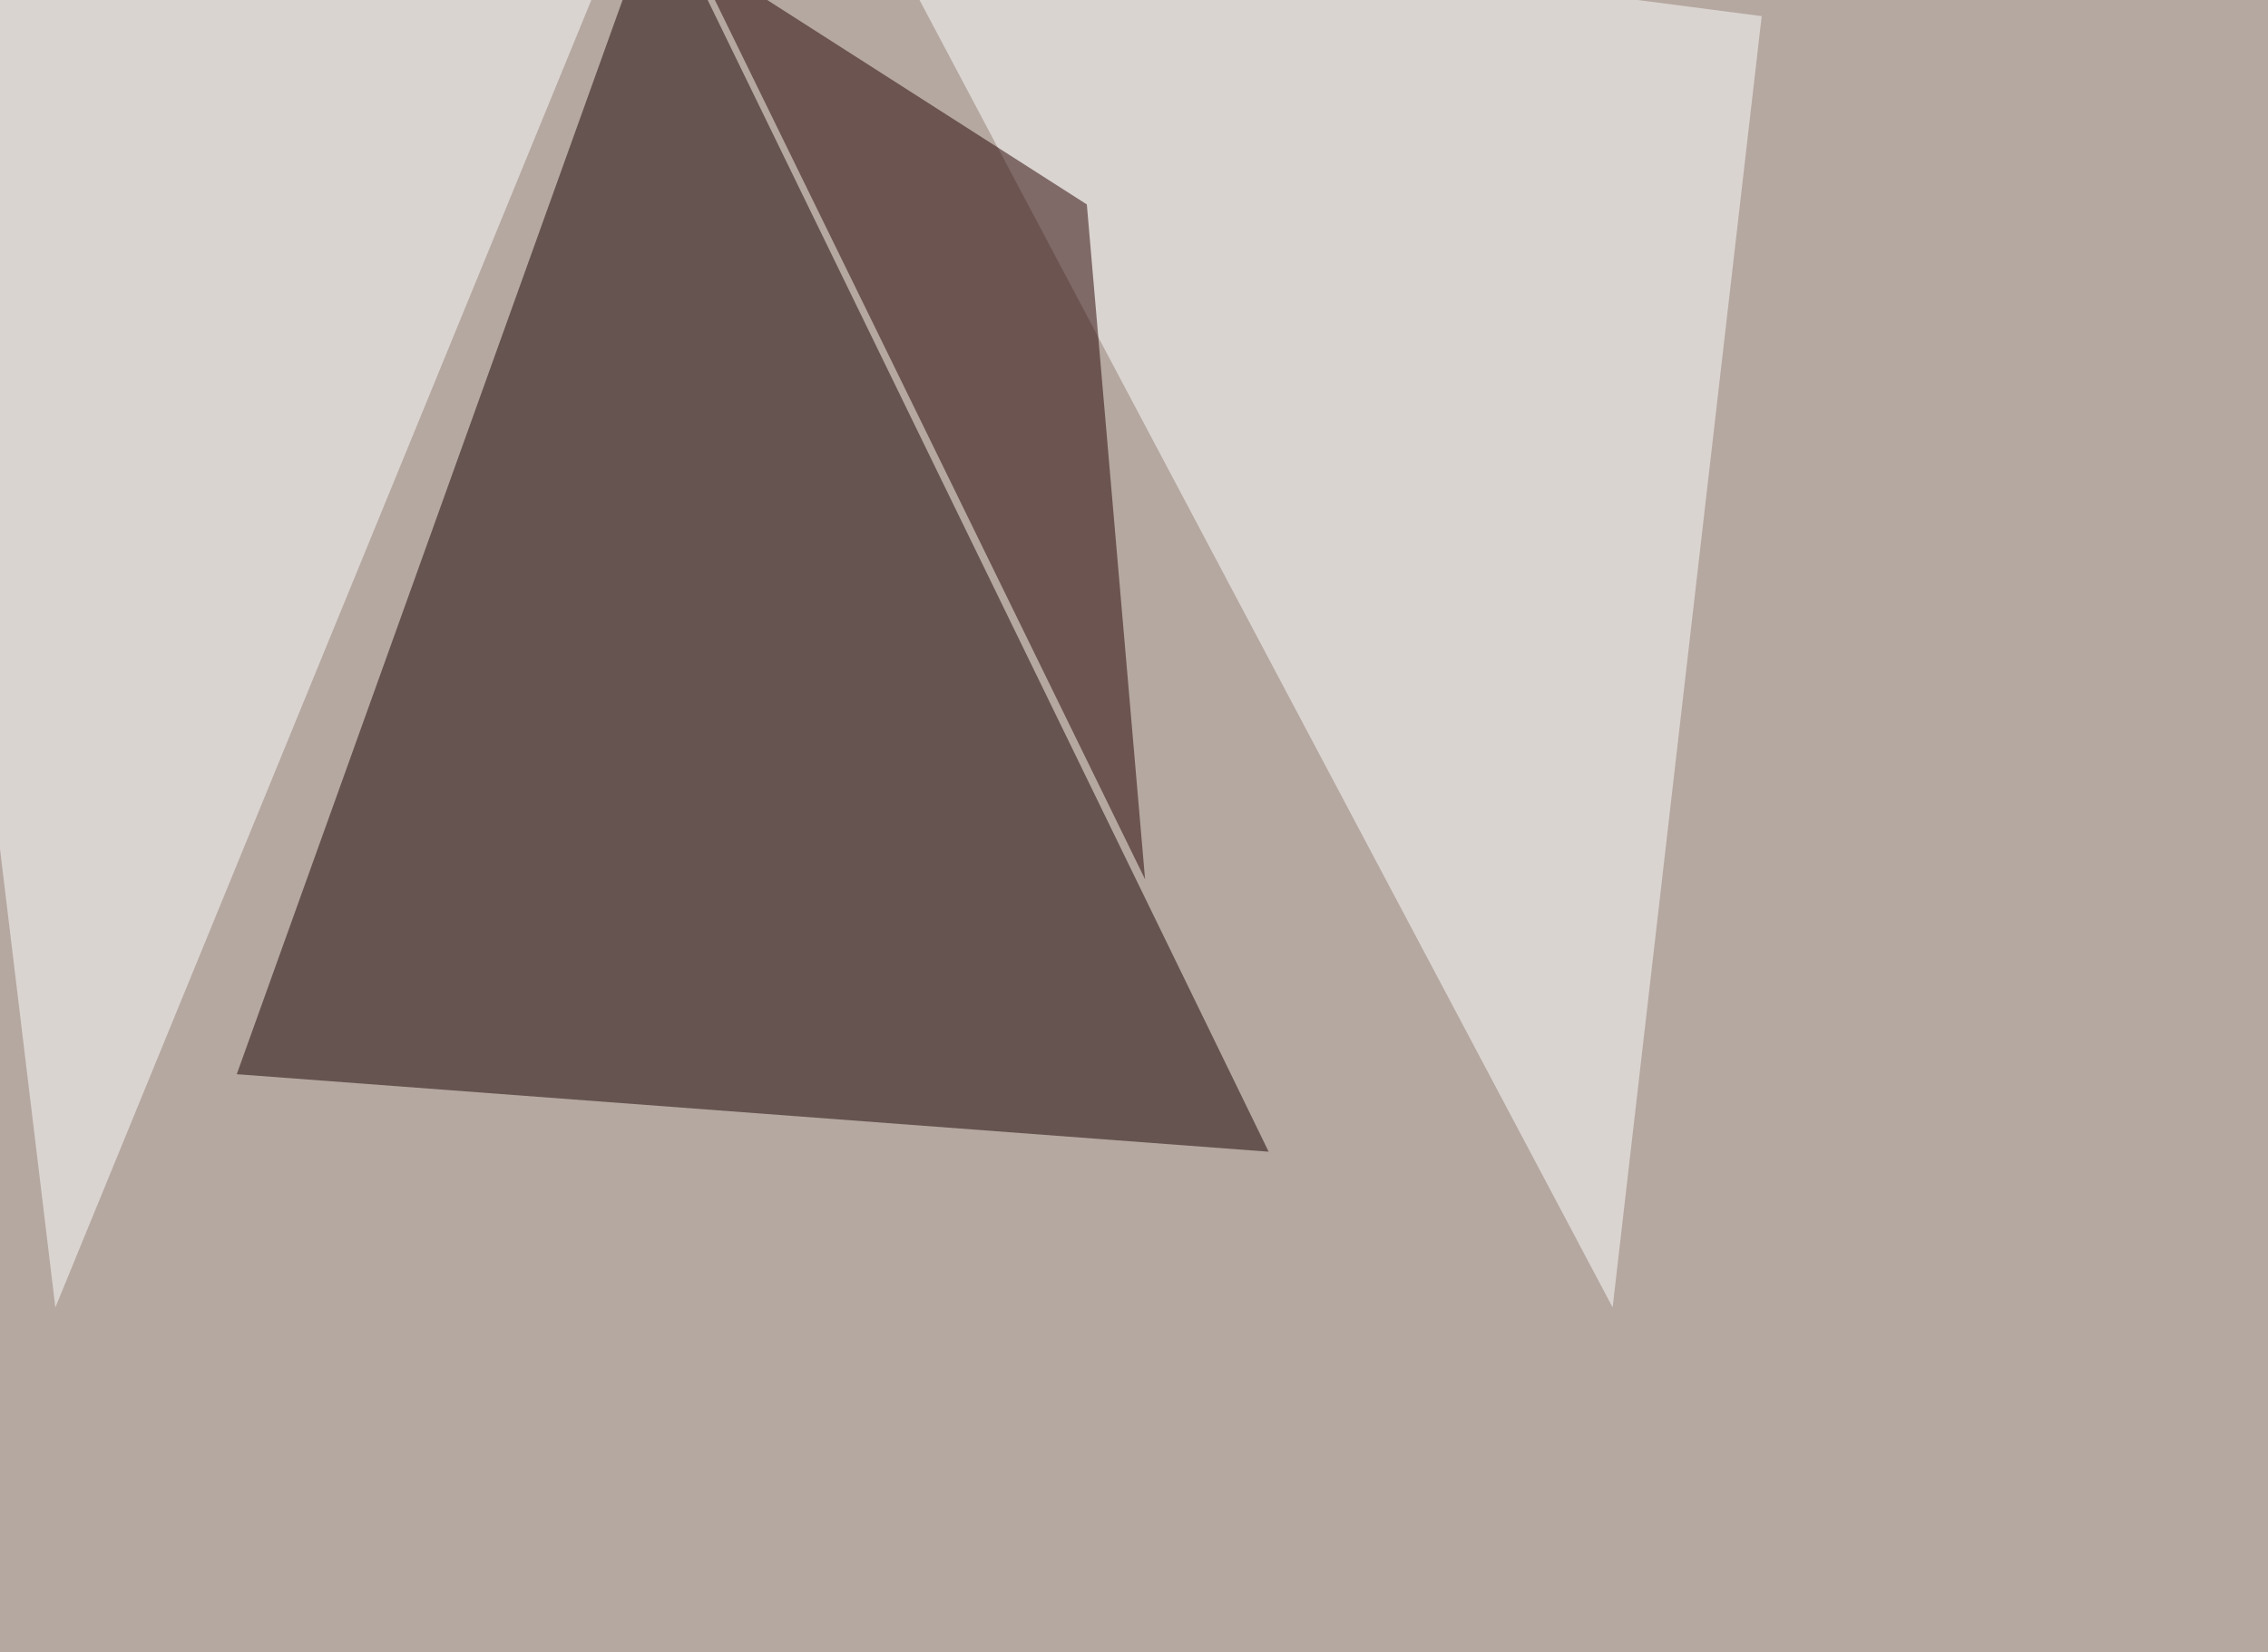
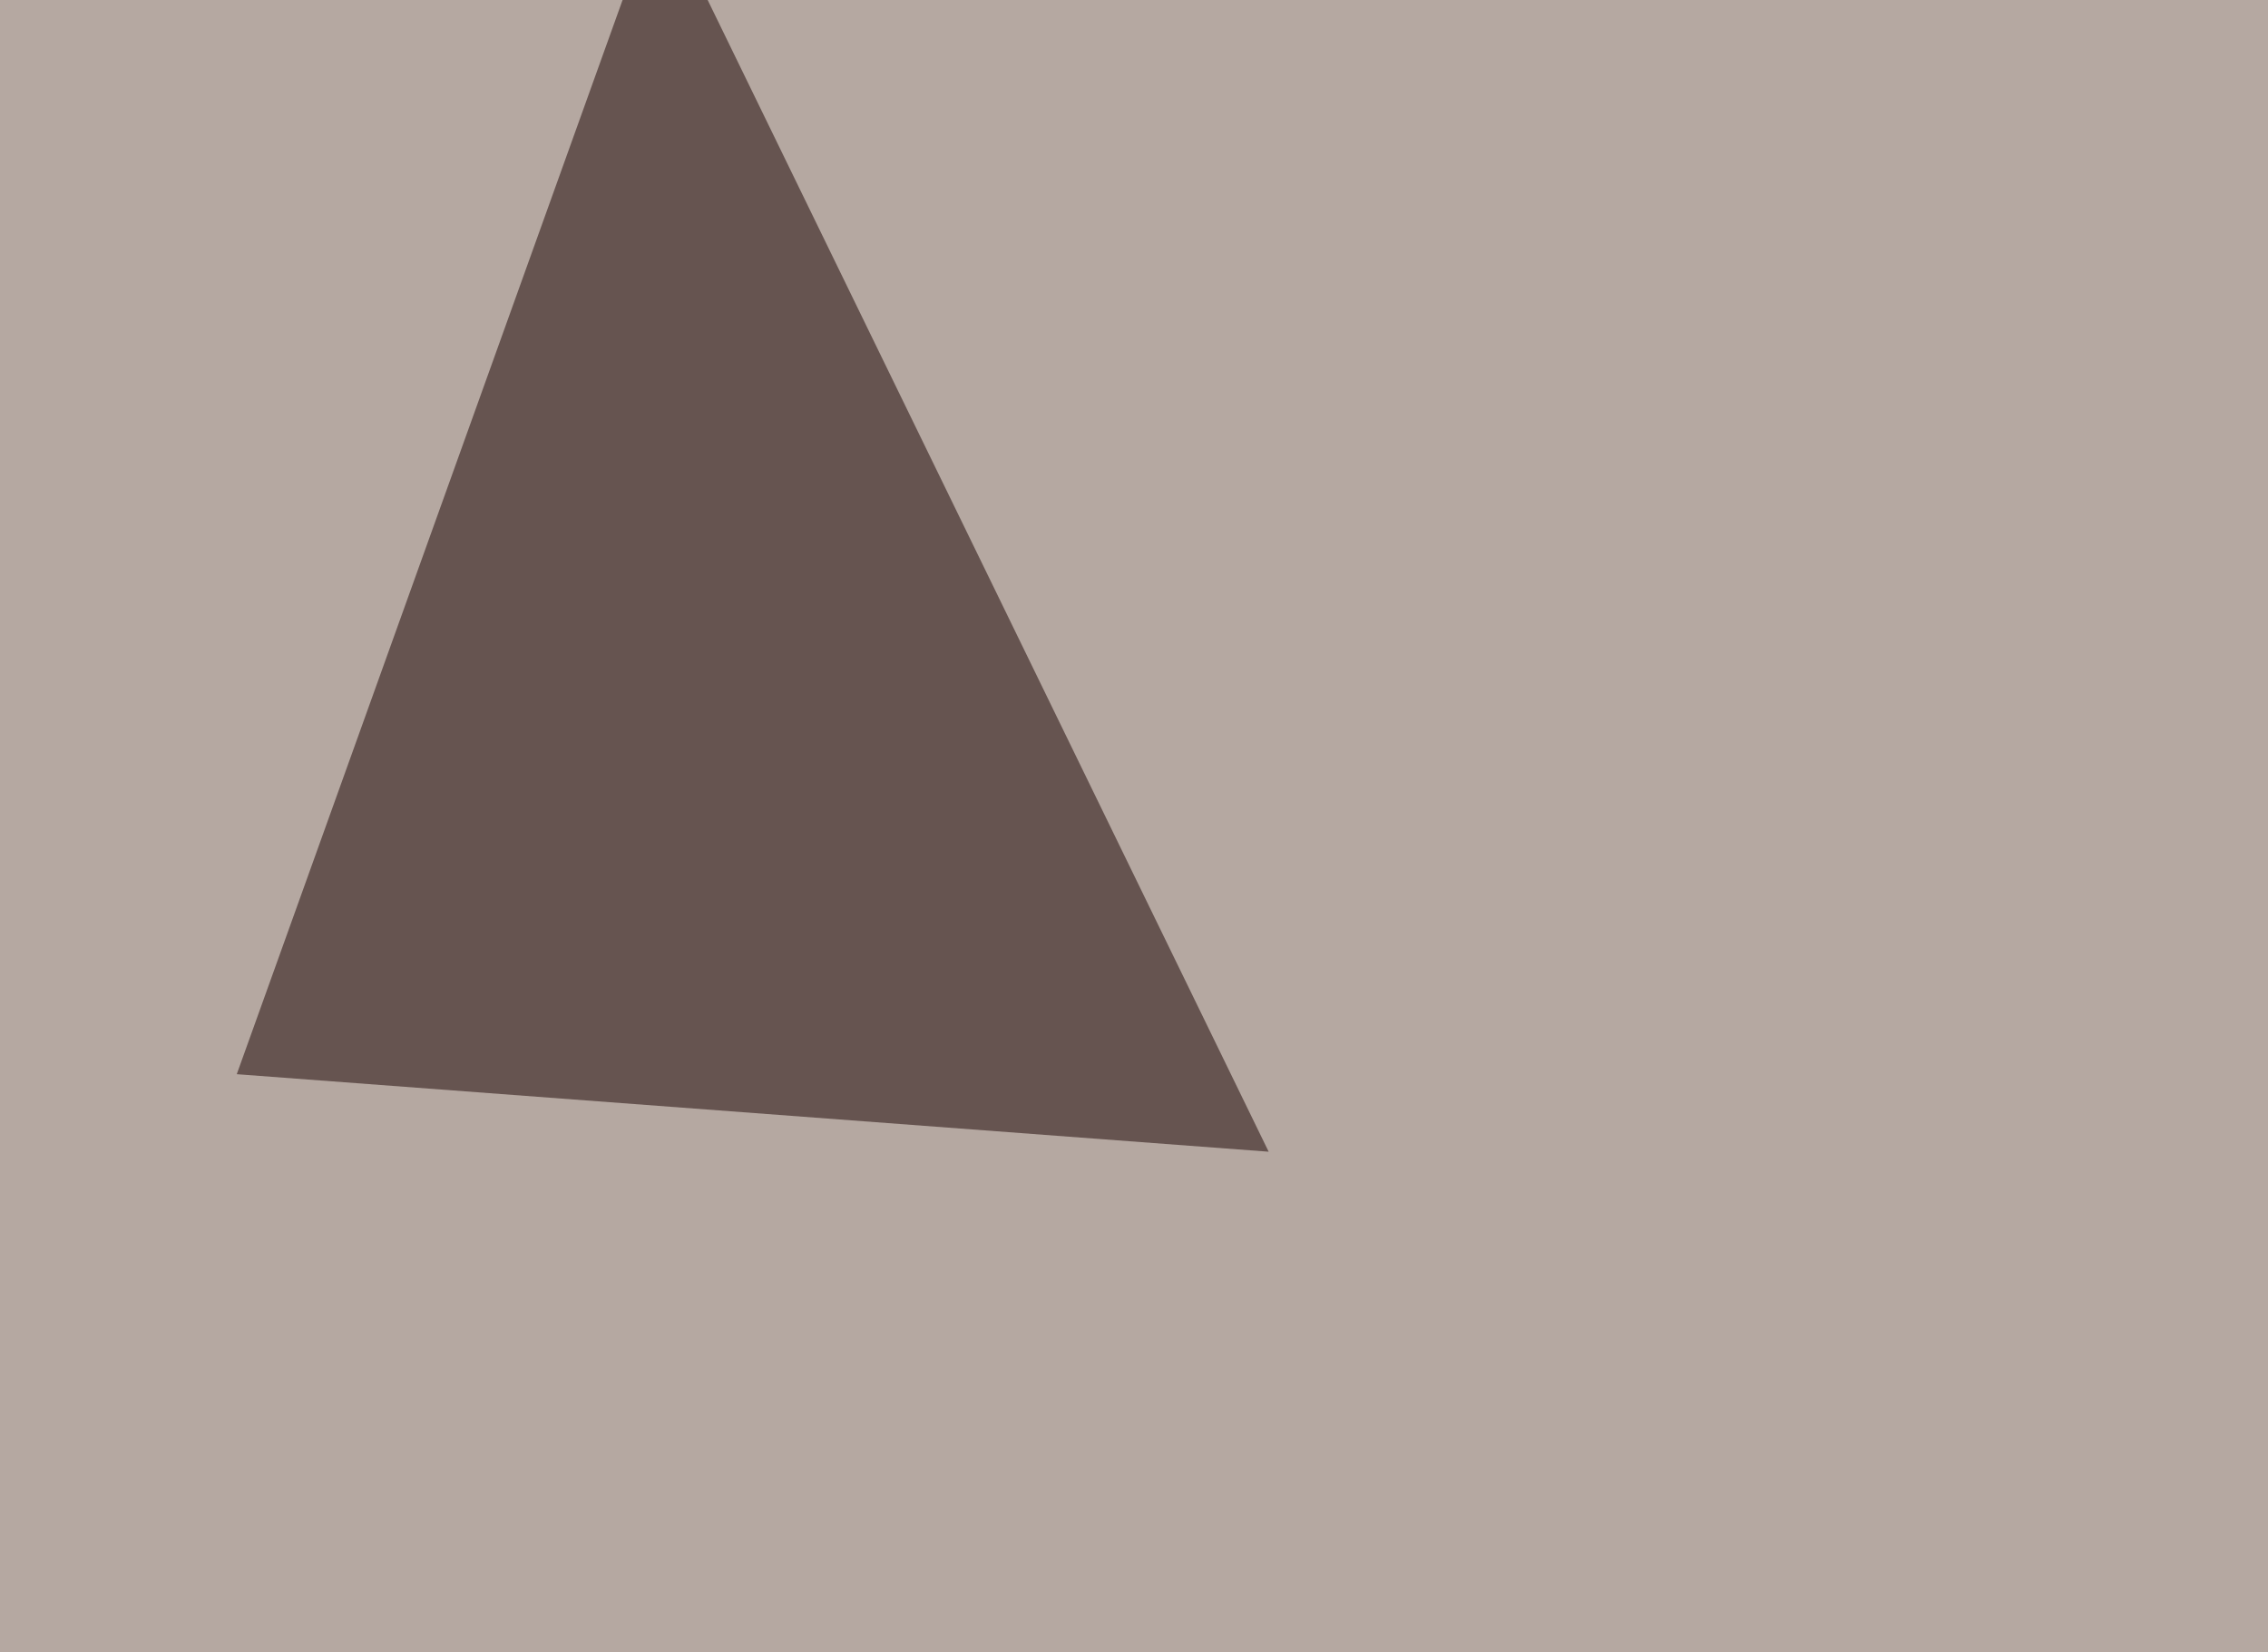
<svg xmlns="http://www.w3.org/2000/svg" width="1024" height="746">
  <filter id="a">
    <feGaussianBlur stdDeviation="55" />
  </filter>
  <rect width="100%" height="100%" fill="#b5a8a1" />
  <g filter="url(#a)">
    <g fill-opacity=".5">
      <path fill="#180000" d="M297.4-45.4L572.8 520l-465.9-35z" />
-       <path fill="#fff" d="M795.4 7.3L391.1-45.4l337 635.7zm-840.8 0l331-52.7L25 590.3z" />
-       <path fill="#250000" d="M490.7 92.3L312-22l205 419z" />
+       <path fill="#250000" d="M490.7 92.3L312-22z" />
    </g>
  </g>
</svg>